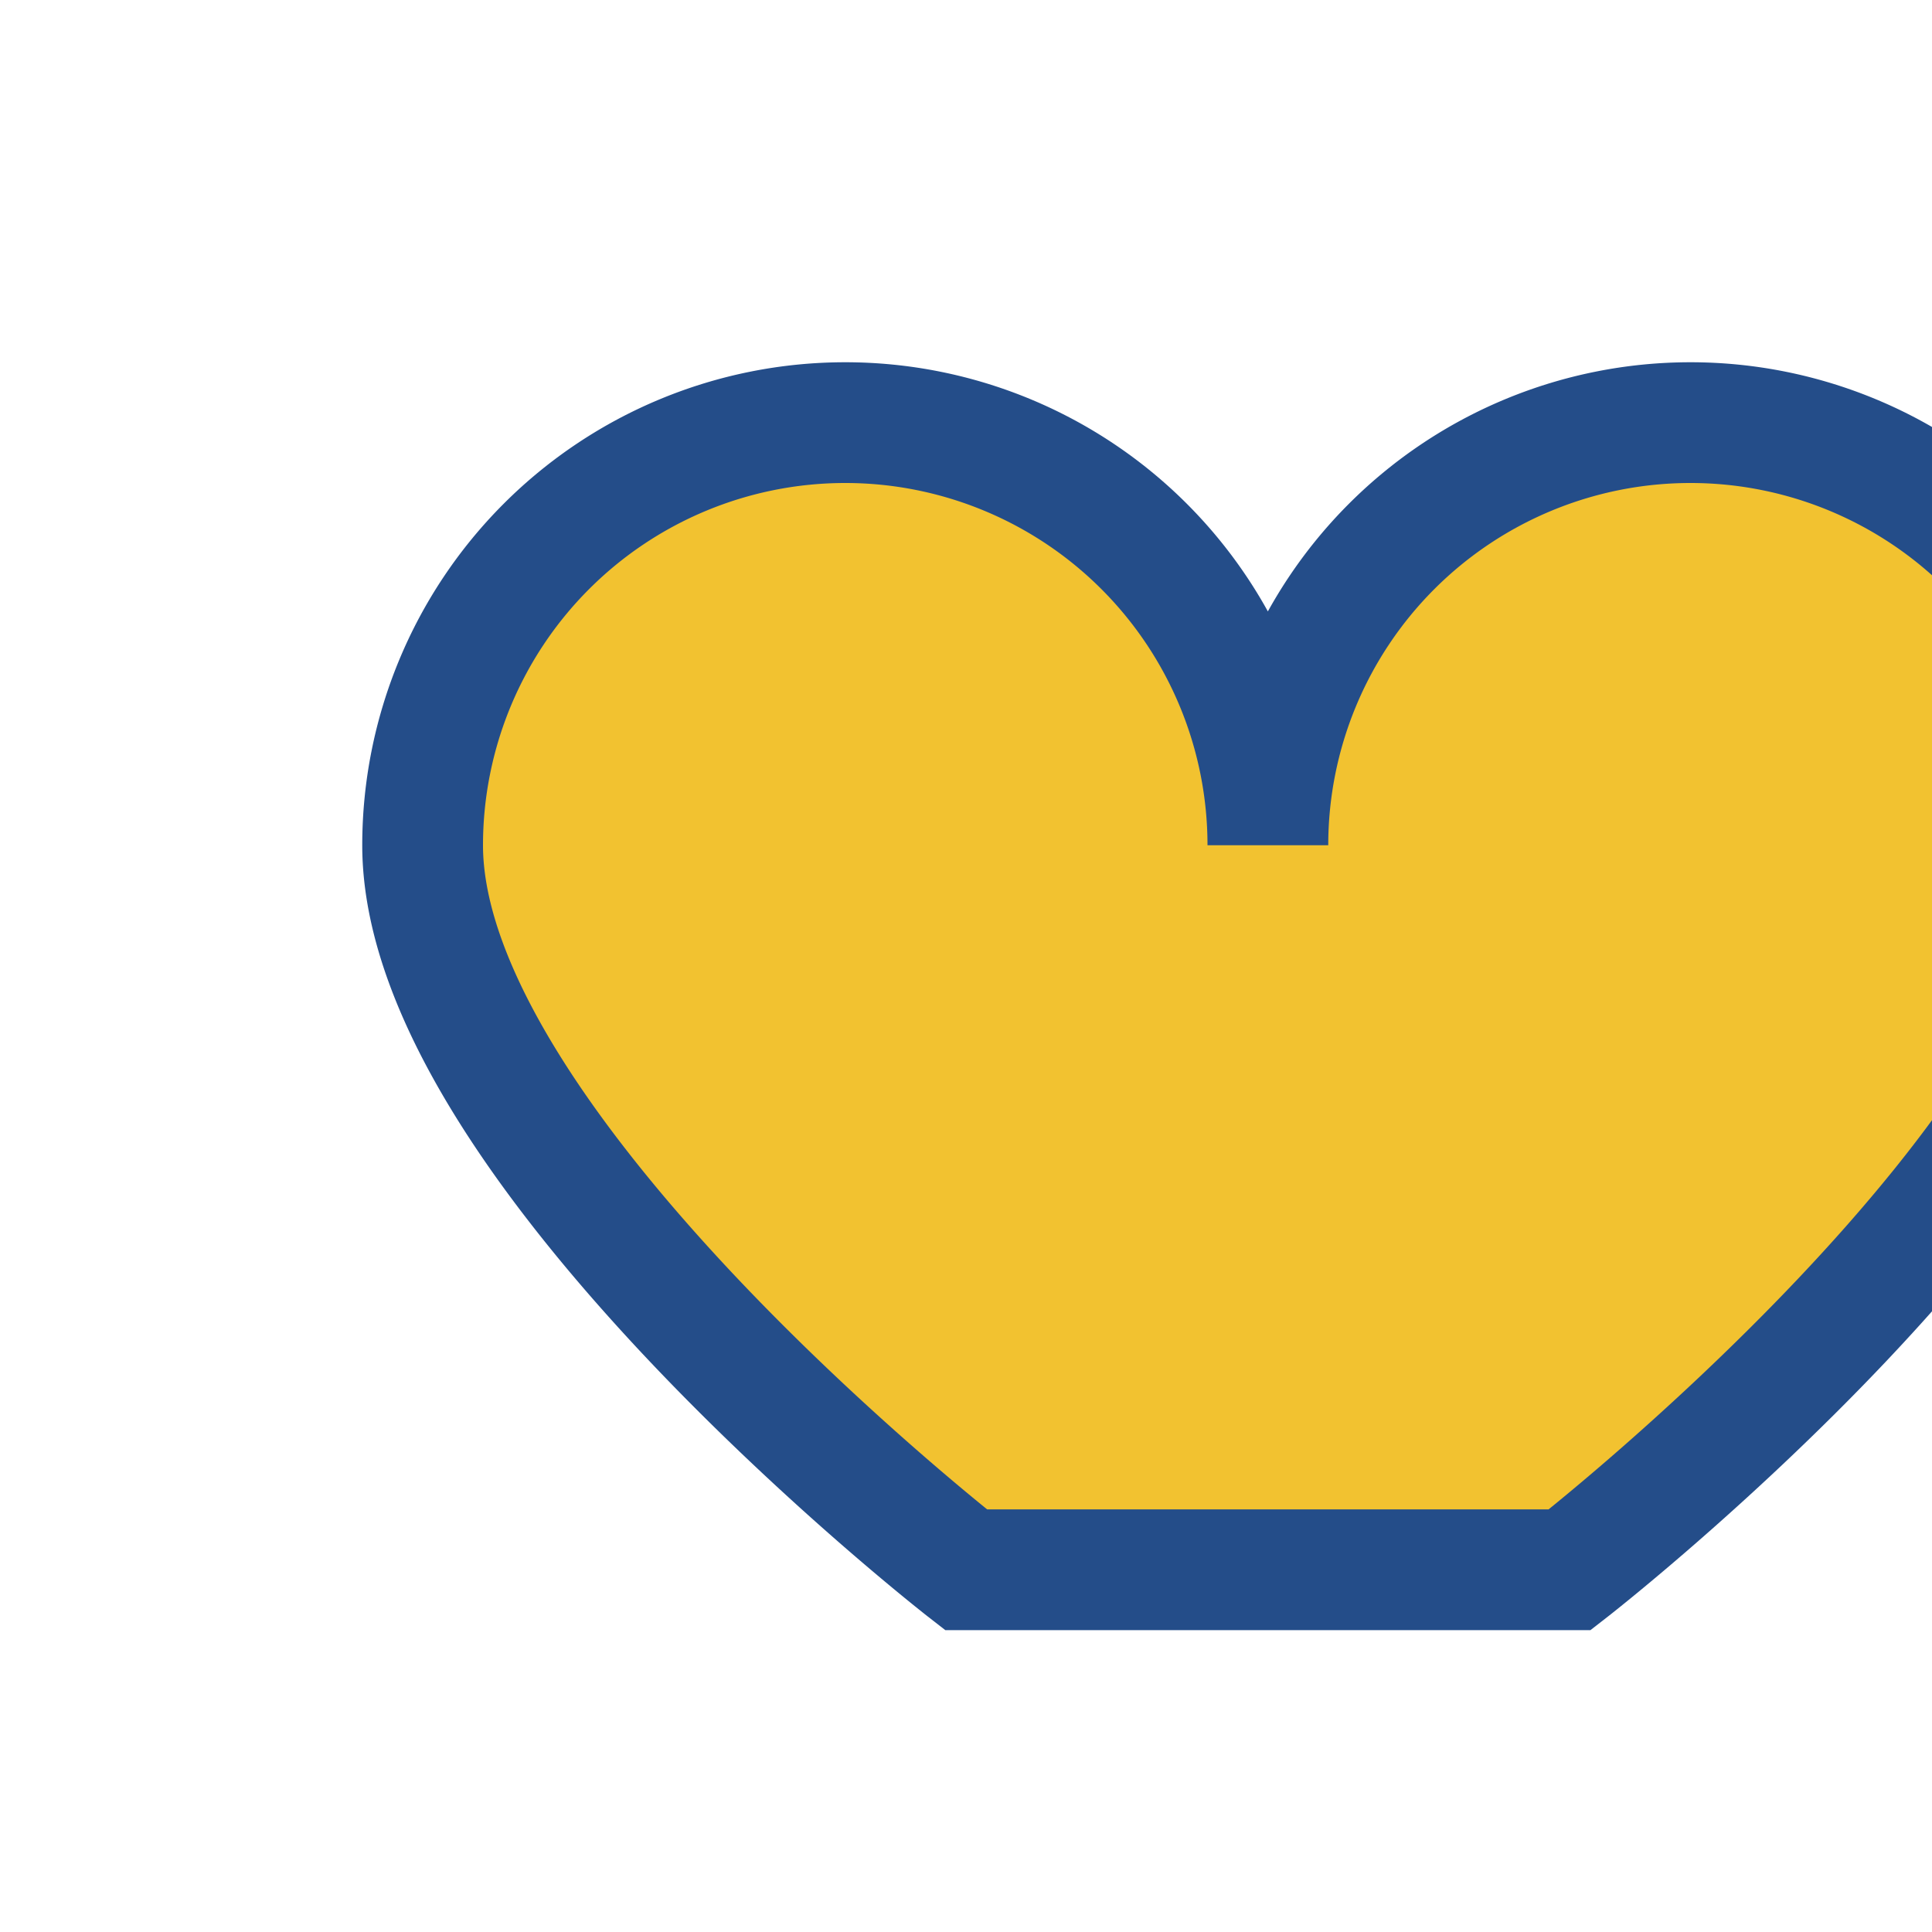
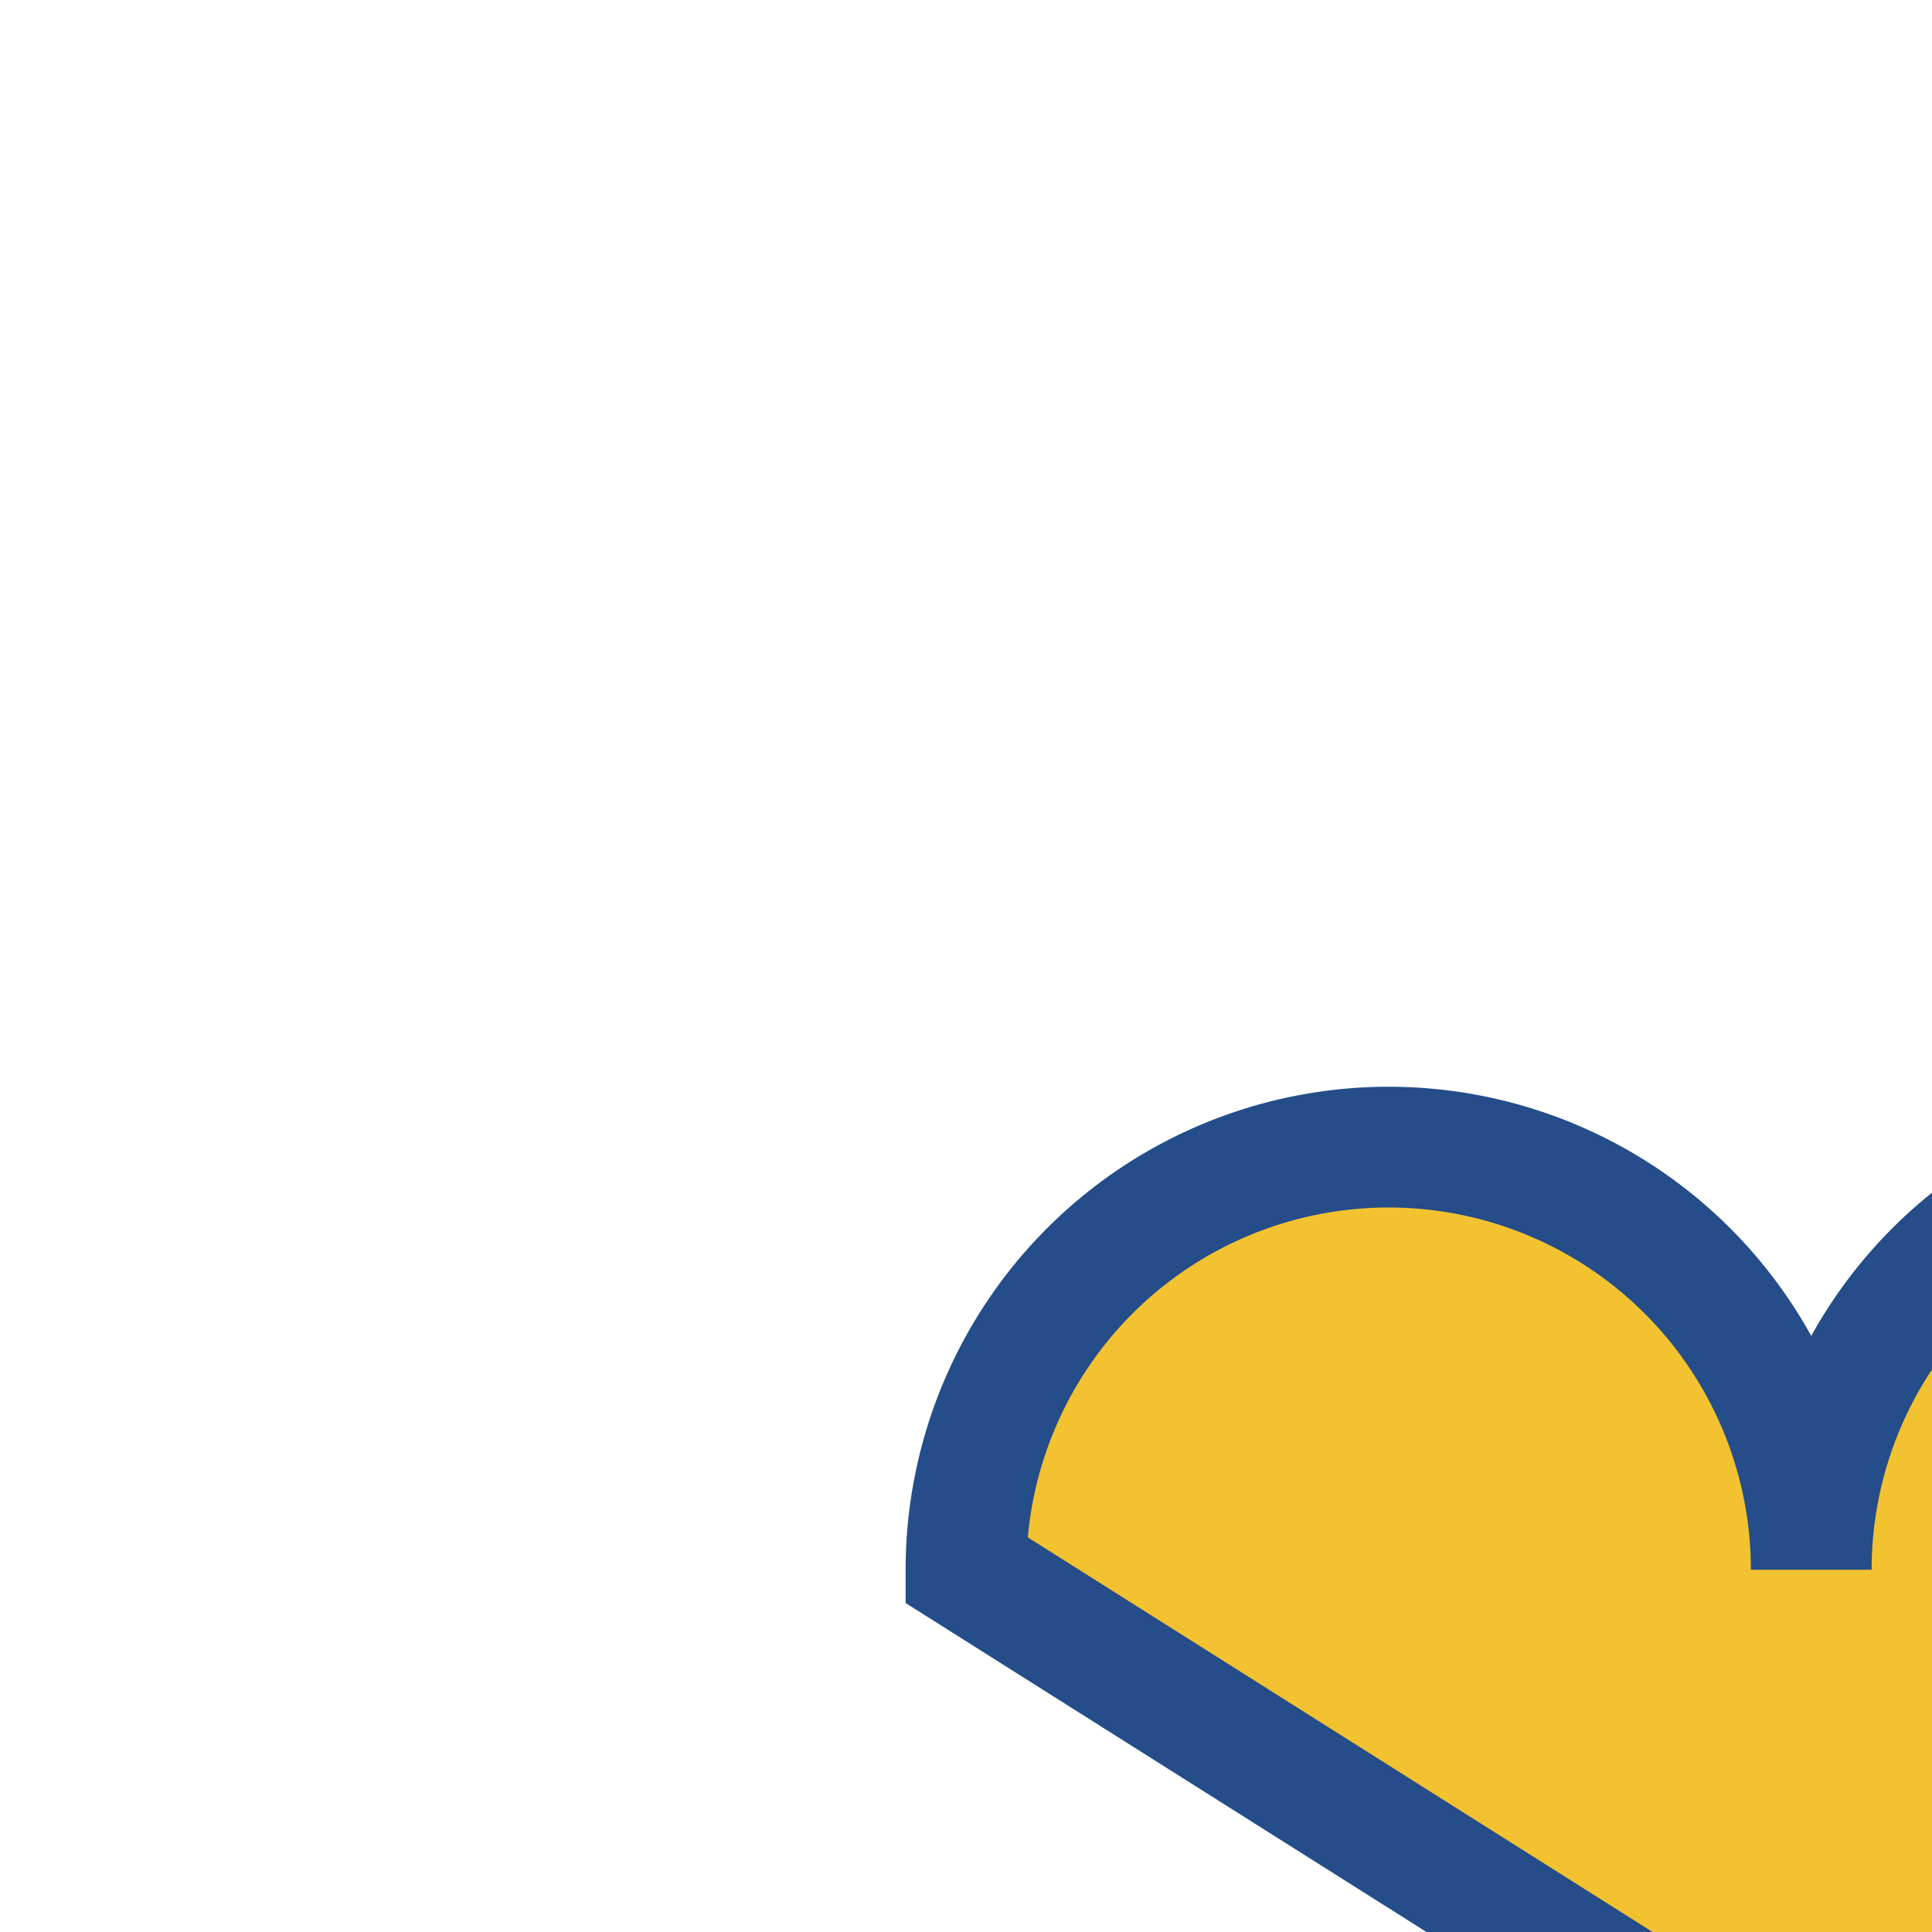
<svg xmlns="http://www.w3.org/2000/svg" width="32" height="32" viewBox="0 0 32 32">
-   <path d="M16 26s-9-7-9-12a7 7 0 0 1 14 0 7 7 0 0 1 14 0c0 5-9 12-9 12z" fill="#F2C230" stroke="#244D89" stroke-width="2" />
+   <path d="M16 26a7 7 0 0 1 14 0 7 7 0 0 1 14 0c0 5-9 12-9 12z" fill="#F2C230" stroke="#244D89" stroke-width="2" />
</svg>